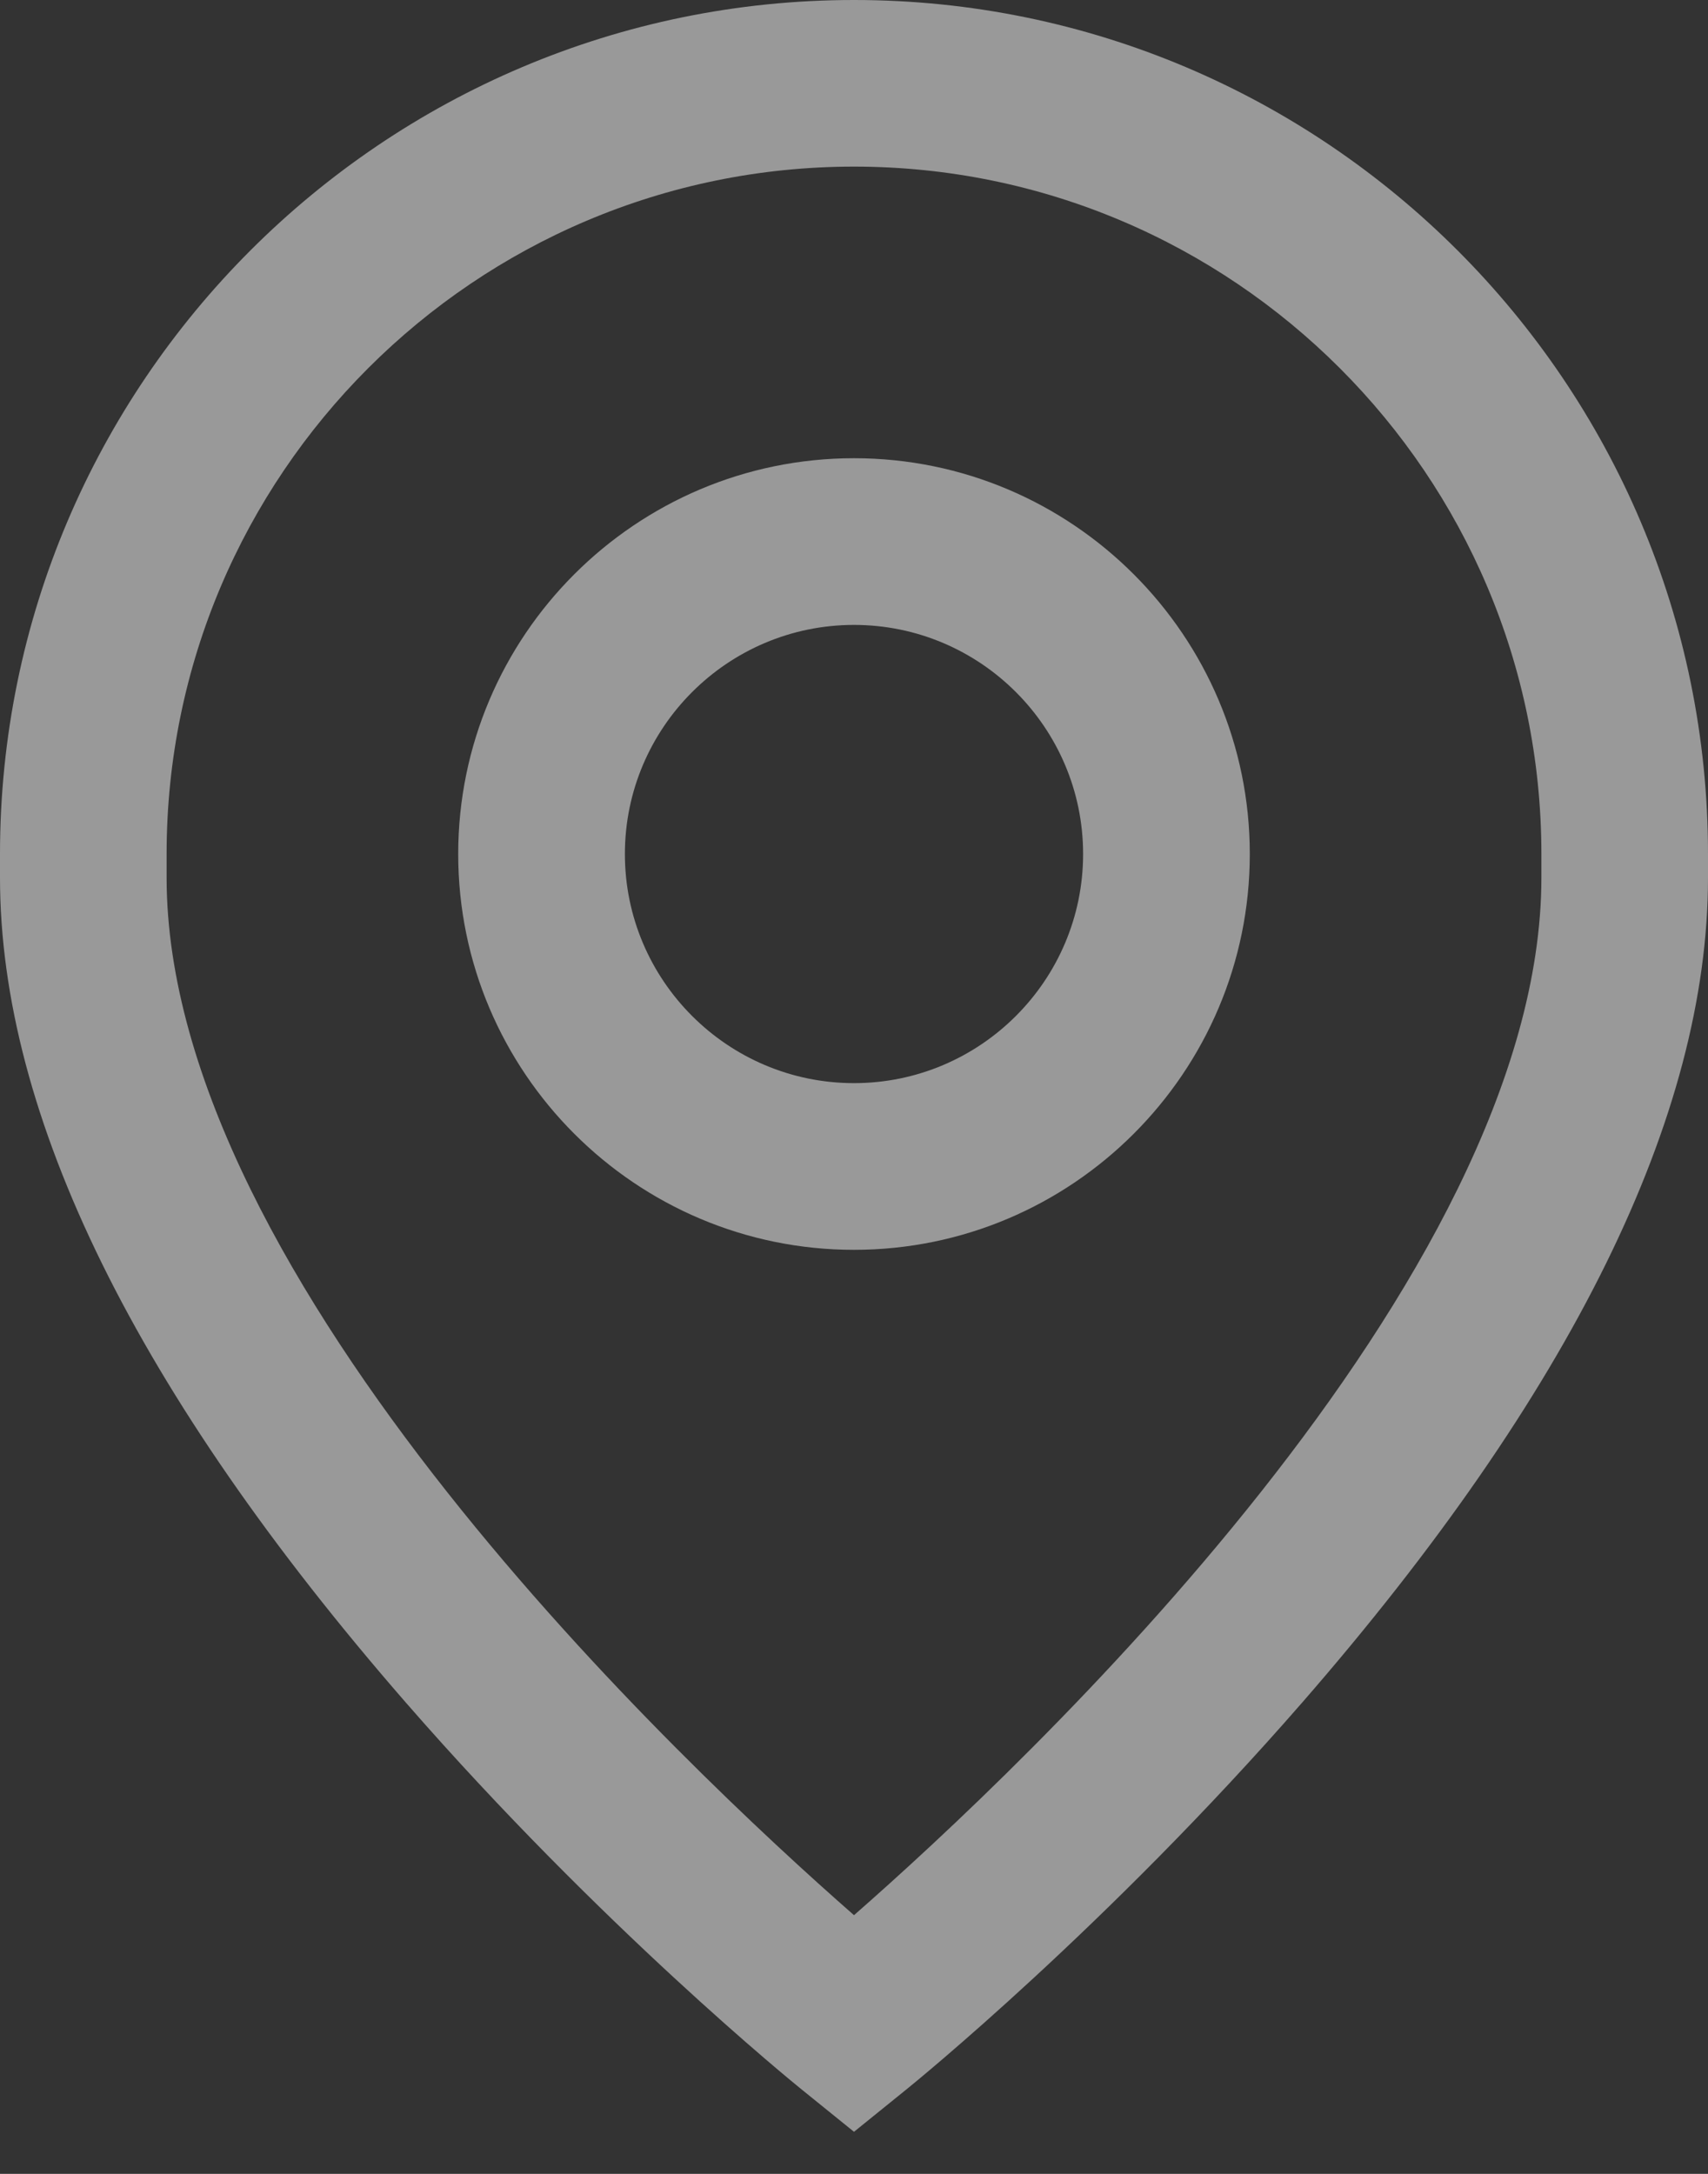
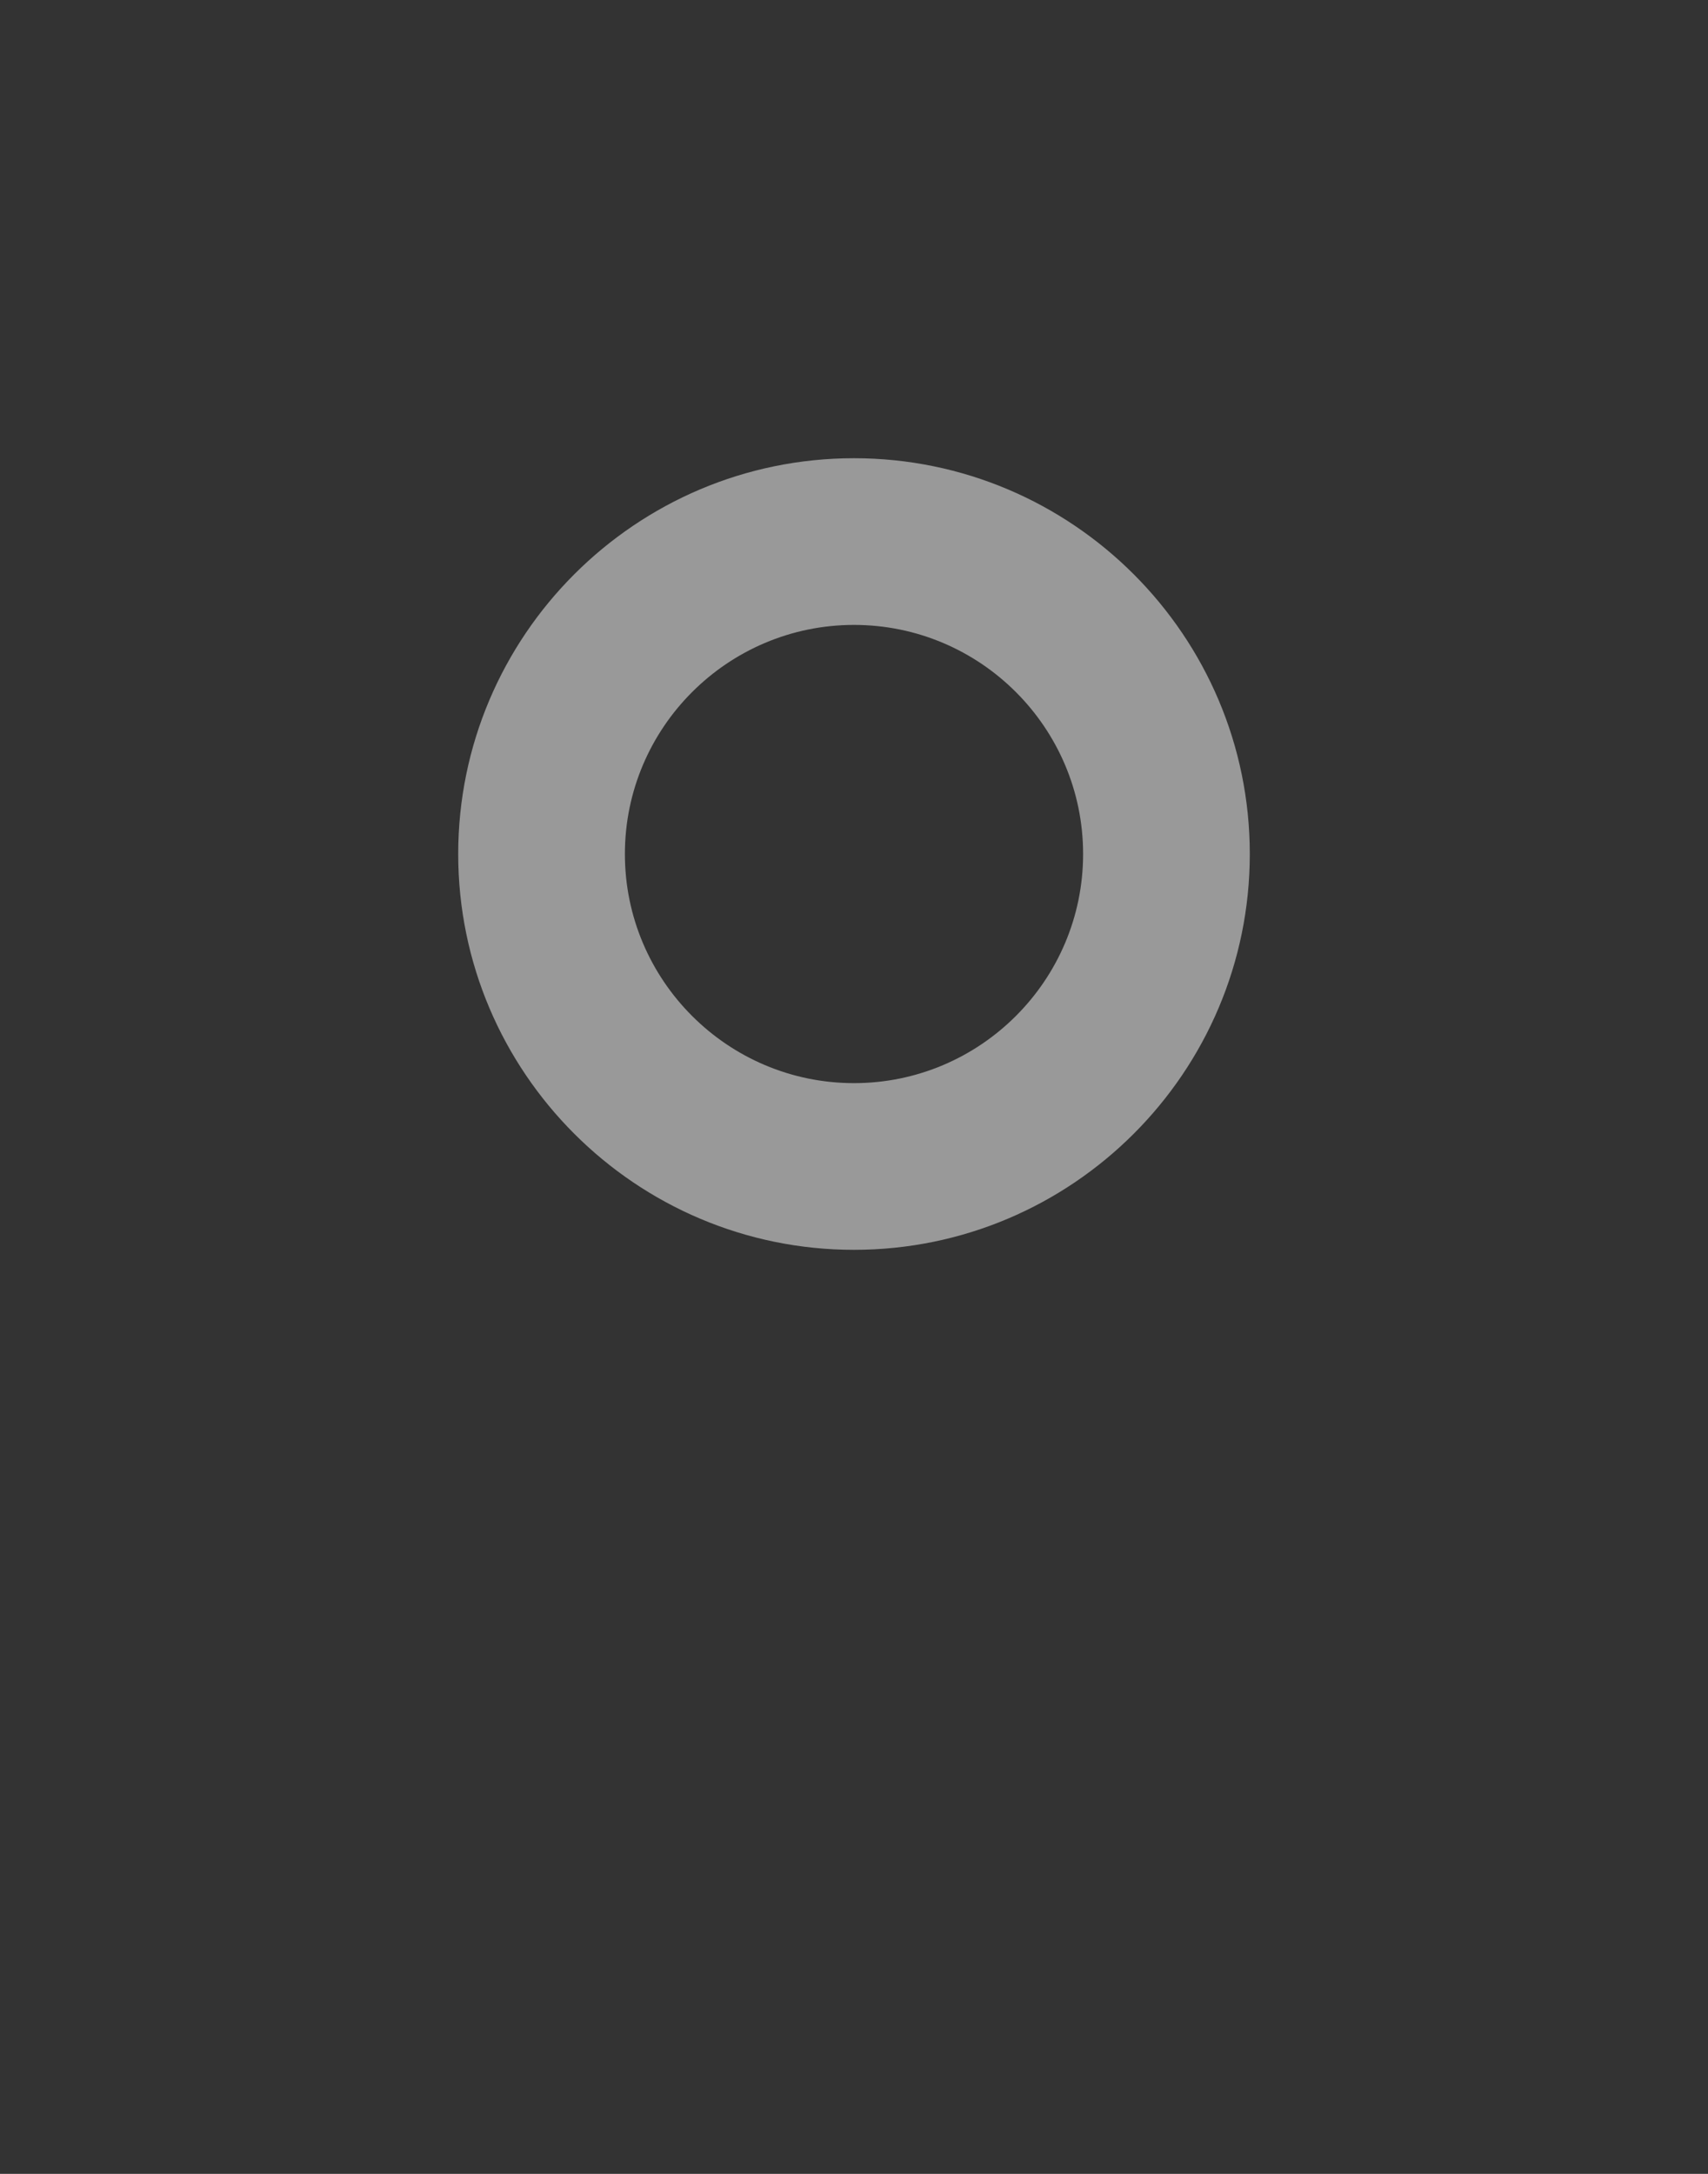
<svg xmlns="http://www.w3.org/2000/svg" width="22" height="28" viewBox="0 0 22 28" fill="none">
  <rect x="0" y="0" width="22" height="28" fill="#333333" stroke="none" />
  <path d="M11 5.902C8.189 5.902 5.902 8.189 5.902 11C5.902 13.811 8.189 16.098 11 16.098C13.811 16.098 16.098 13.811 16.098 11C16.098 8.189 13.811 5.902 11 5.902ZM11 13.951C9.373 13.951 8.049 12.627 8.049 11C8.049 9.373 9.373 8.049 11 8.049C12.627 8.049 13.951 9.373 13.951 11C13.951 12.627 12.627 13.951 11 13.951Z" fill="white" fill-opacity="0.5" />
-   <path d="M11 0C4.935 0 0 4.935 0 11V11.304C0 14.372 1.759 17.946 5.227 21.929C7.742 24.816 10.221 26.828 10.326 26.913L11 27.458L11.674 26.913C11.779 26.828 14.258 24.816 16.773 21.929C20.241 17.946 22 14.372 22 11.304V11C22 4.935 17.065 0 11 0ZM19.854 11.304C19.854 16.488 13.174 22.764 11 24.668C8.825 22.763 2.146 16.488 2.146 11.304V11C2.146 6.118 6.118 2.146 11 2.146C15.882 2.146 19.854 6.118 19.854 11V11.304Z" fill="white" fill-opacity="0.5" />
</svg>